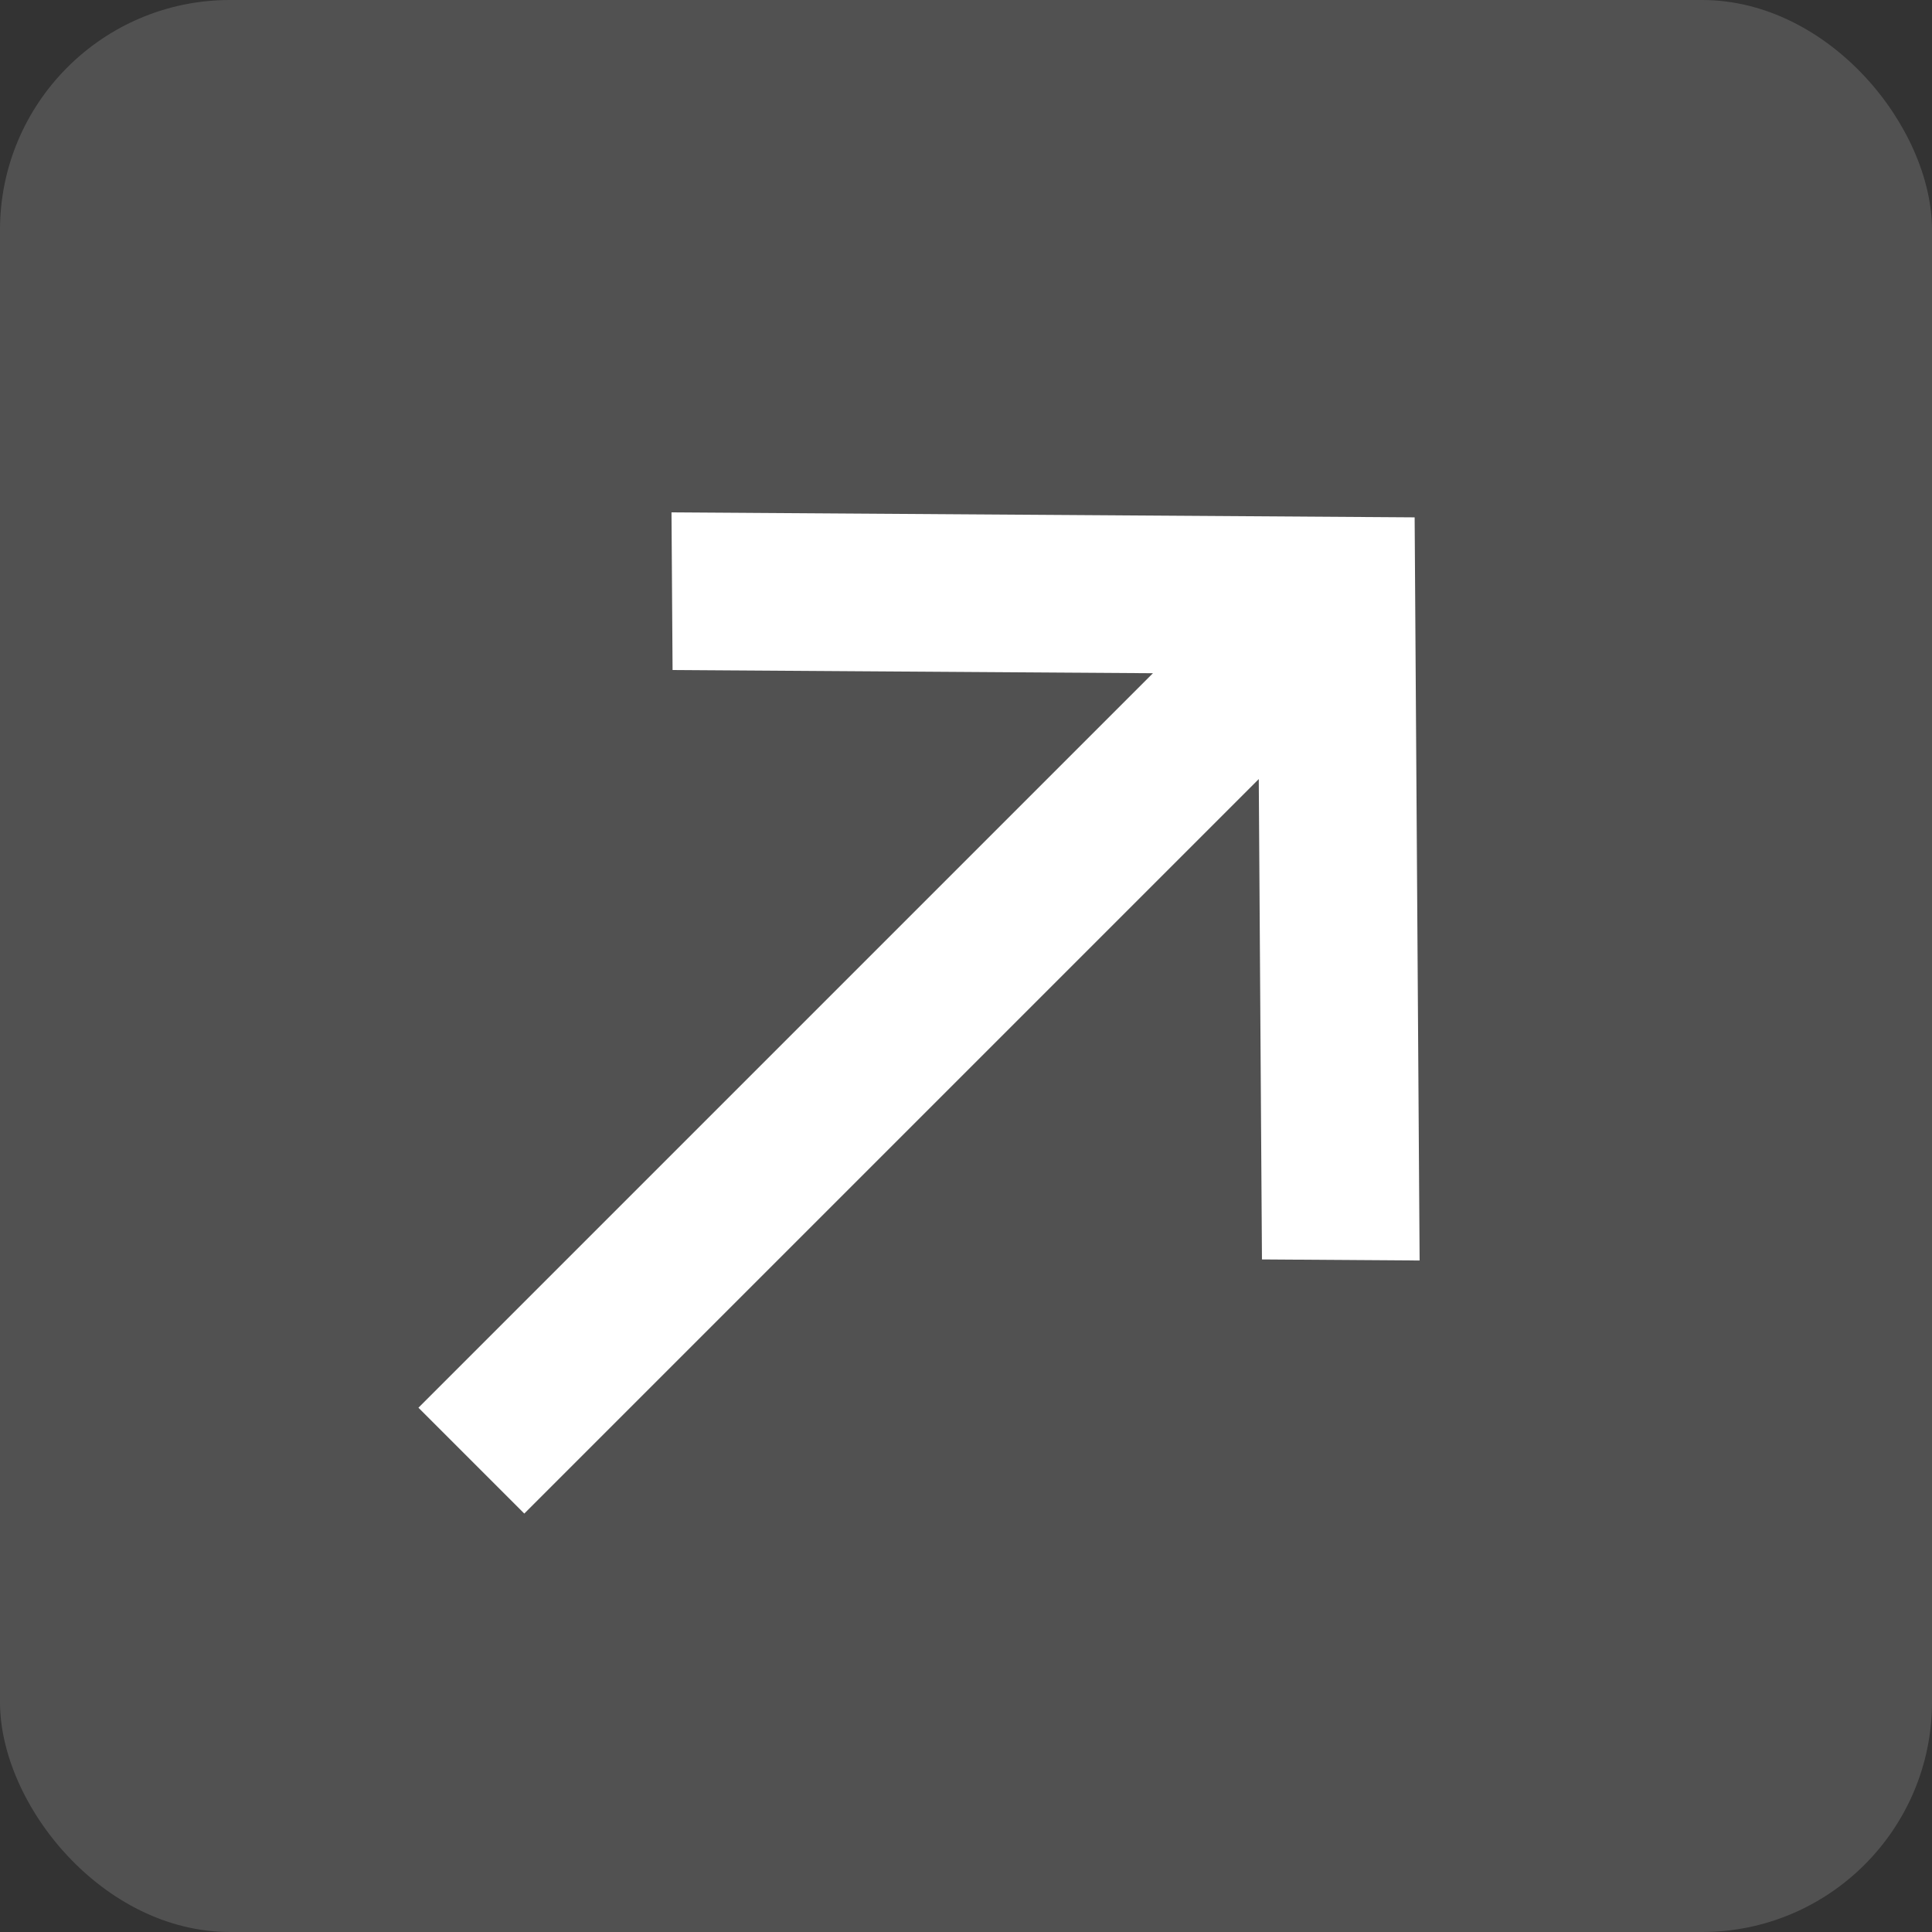
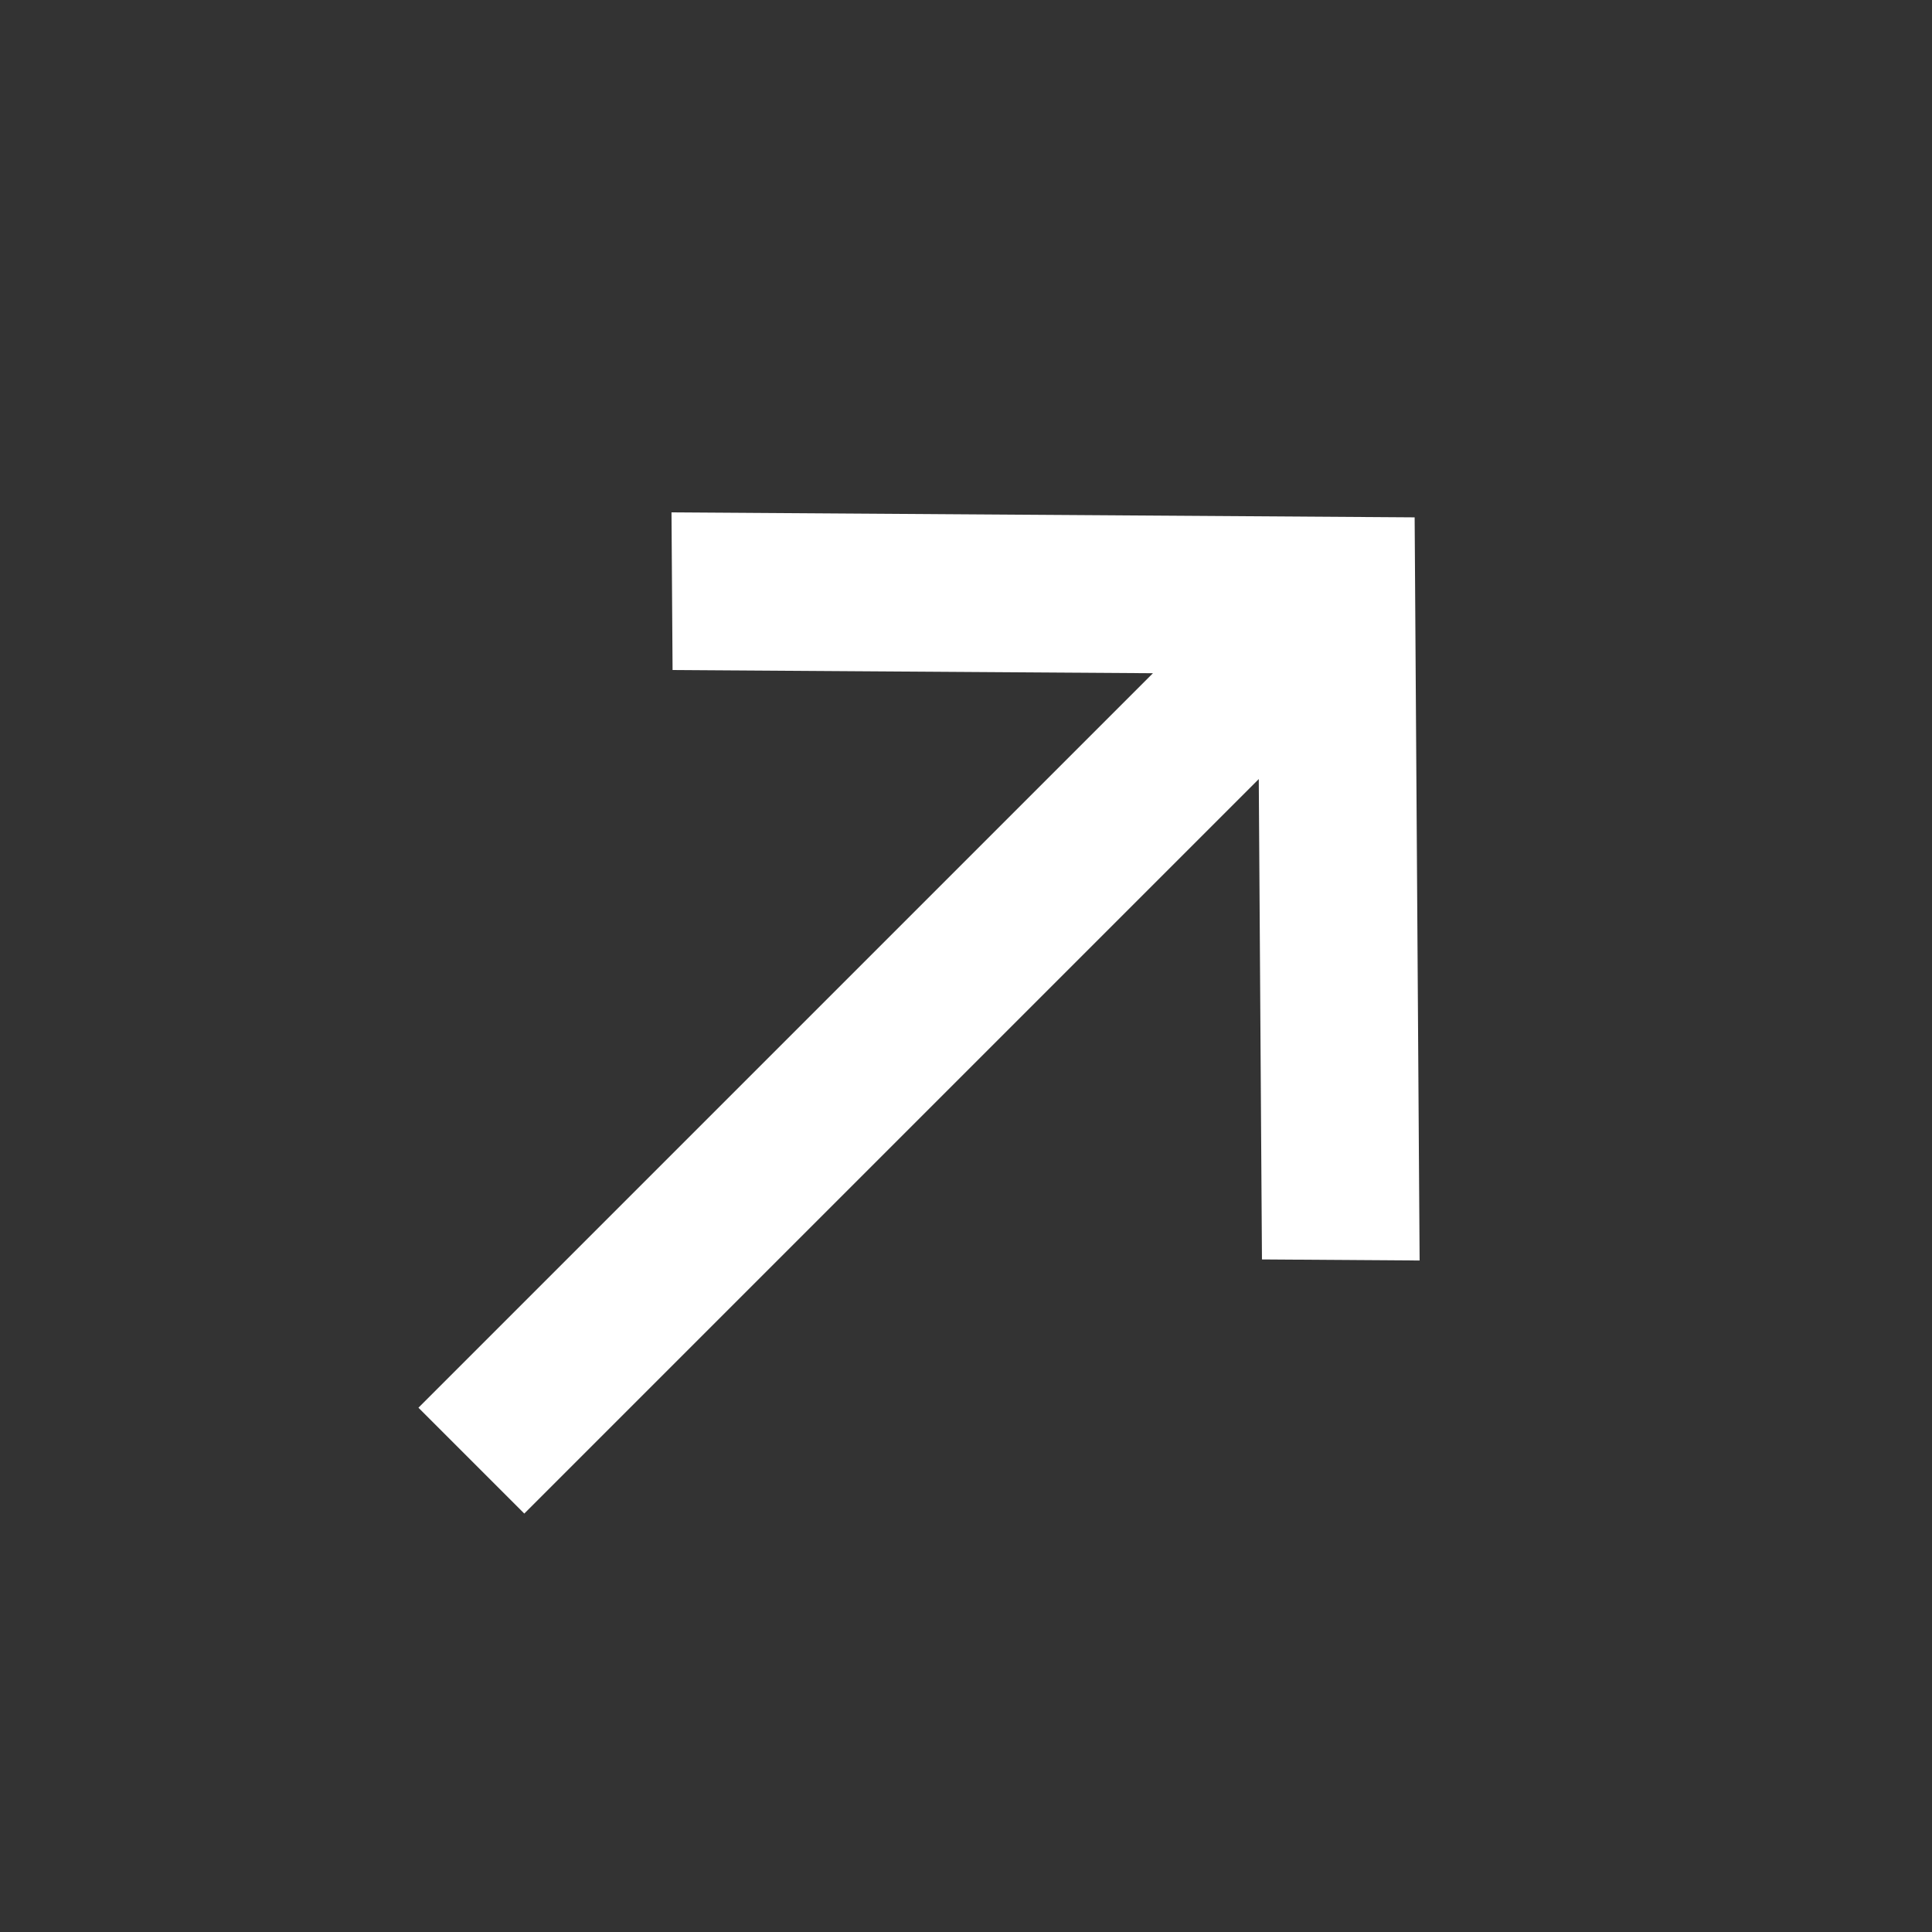
<svg xmlns="http://www.w3.org/2000/svg" width="42px" height="42px" viewBox="0 0 42 42">
  <rect x="0" y="0" width="42" height="42" fill="#333333" stroke="none" />
  <g id="Page-1" stroke="none" stroke-width="1" fill="none" fill-rule="evenodd">
    <g id="KPI-Arrow" fill="#FFFFFF">
-       <rect id="Rectangle" fill-opacity="0.15" x="0" y="0" width="42" height="42" rx="5" />
      <g id="sb-arrow-top-right" transform="translate(20.5, 21.5) rotate(-45) translate(-20.5, -21.5)translate(6, 10)" fill-rule="nonzero">
        <polygon id="Path" points="17.653 0 15.246 2.44 22.581 9.873 0 9.873 0 13.127 22.581 13.127 15.246 20.56 17.653 23 29 11.5" />
      </g>
    </g>
  </g>
</svg>